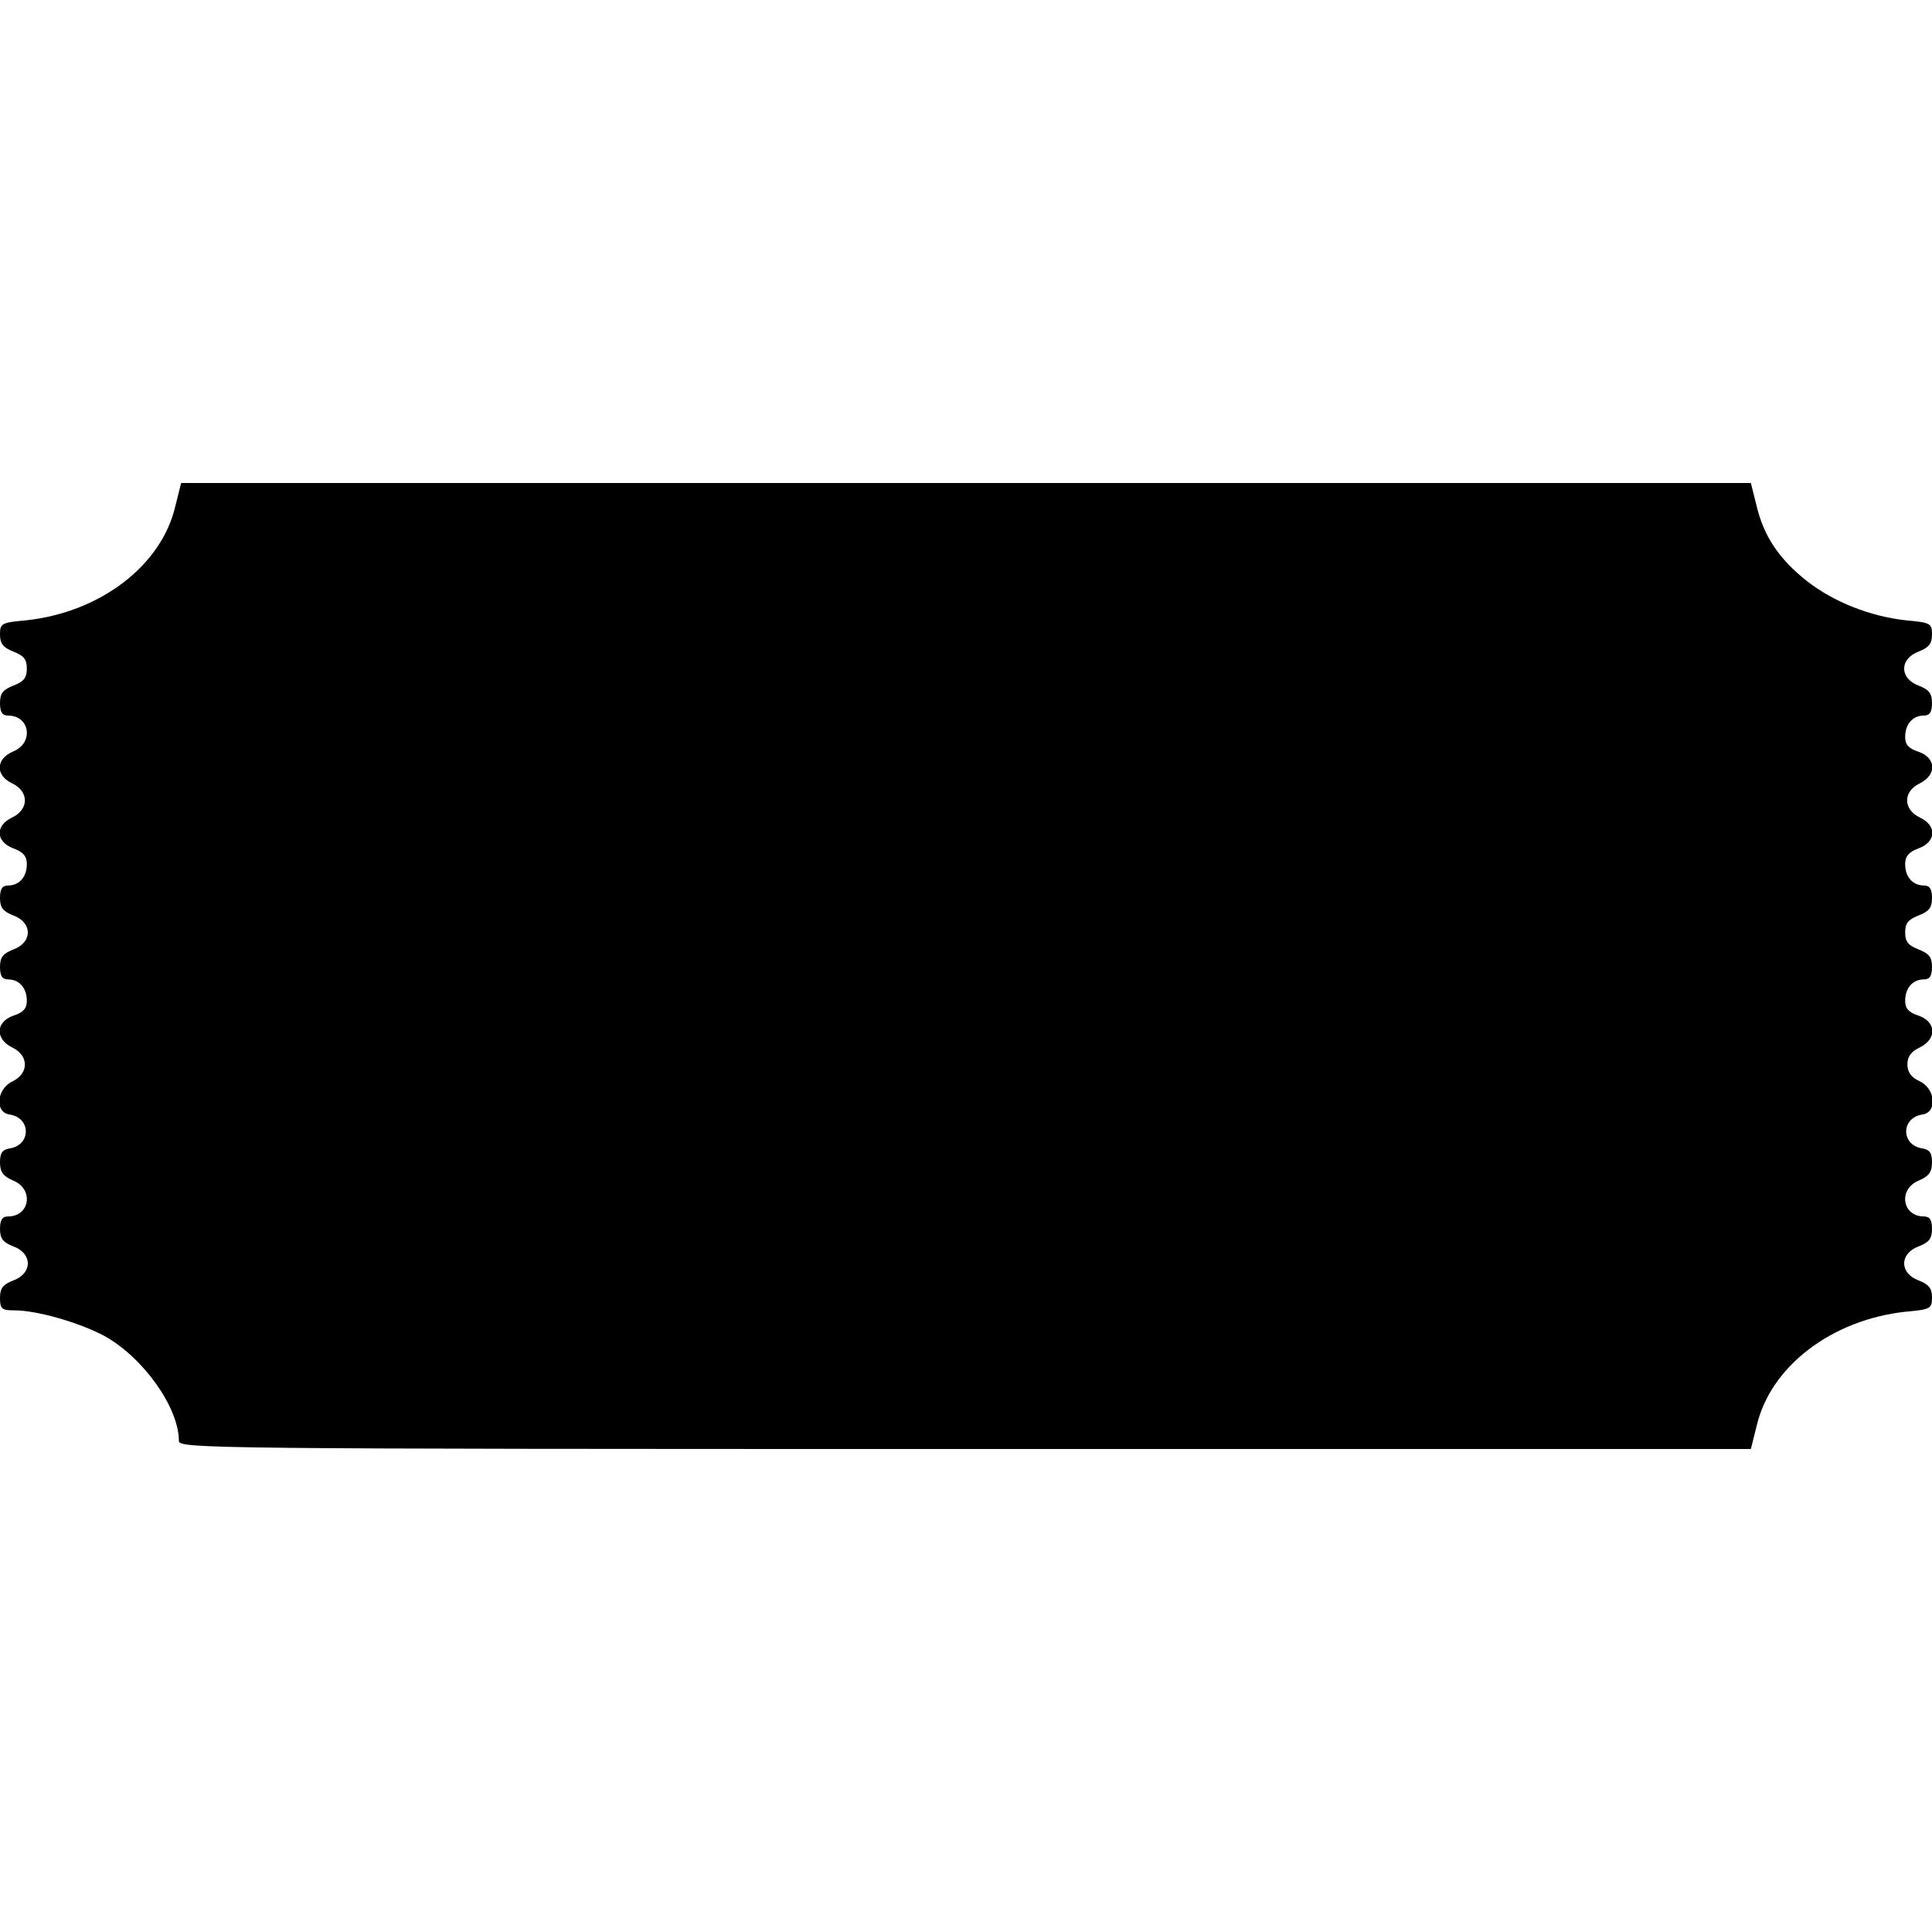
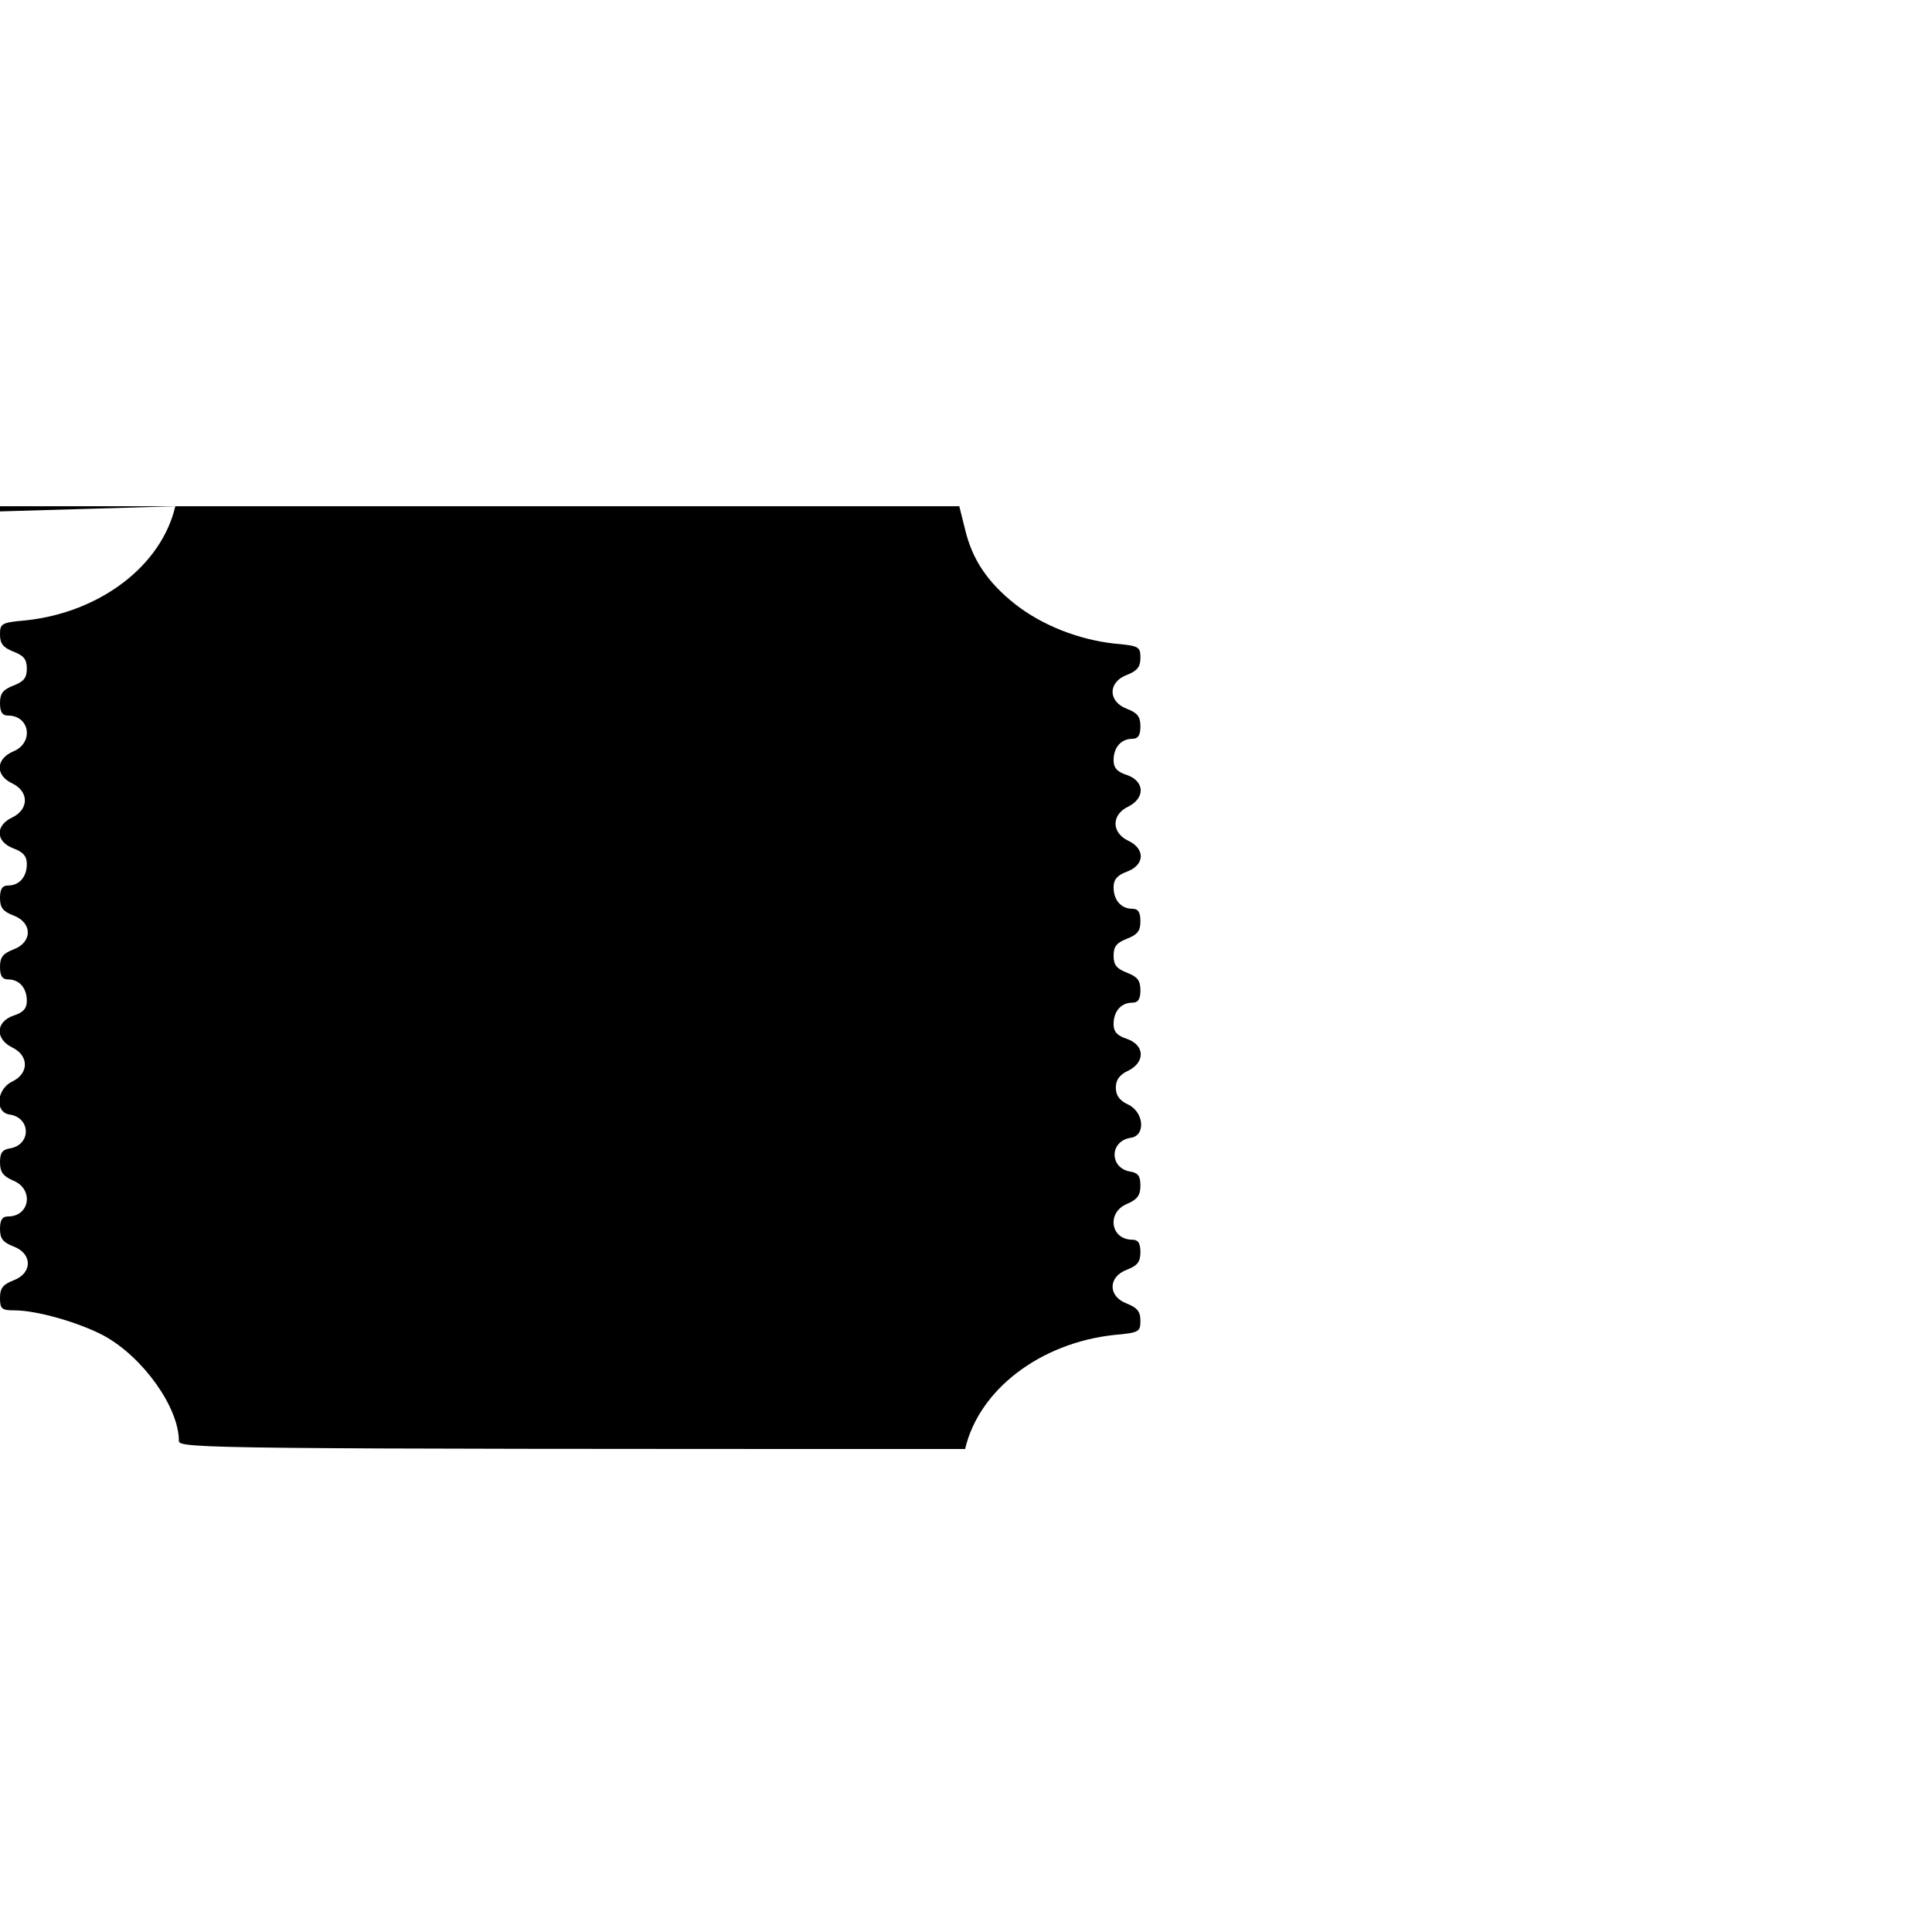
<svg xmlns="http://www.w3.org/2000/svg" version="1.0" width="100mm" height="100mm" viewBox="0 0 432 216" preserveAspectRatio="xMidYMid meet">
  <g transform="translate(0,216) scale(0.1,-0.1)" fill="#000000" stroke="none">
-     <path d="M392 2108 c-31 -133 -168 -237 -333 -255 -56 -5 -59 -7 -59 -32 0 -20 7 -29 30 -38 23 -9 30 -17 30 -38 0 -21 -7 -29 -30 -38 -23 -9 -30 -17 -30 -39 0 -20 5 -28 18 -28 49 0 58 -61 12 -80 -40 -17 -41 -54 -2 -72 37 -18 37 -58 -1 -76 -38 -18 -37 -54 3 -69 22 -8 30 -18 30 -35 0 -29 -17 -48 -42 -48 -13 0 -18 -8 -18 -28 0 -22 7 -30 30 -39 43 -16 43 -60 0 -76 -23 -9 -30 -17 -30 -39 0 -20 5 -28 18 -28 25 0 42 -19 42 -48 0 -17 -8 -26 -30 -33 -40 -14 -41 -52 -3 -71 38 -18 38 -58 1 -76 -36 -17 -40 -69 -7 -74 49 -7 49 -69 0 -76 -16 -3 -21 -10 -21 -31 0 -22 7 -31 30 -41 46 -19 37 -80 -12 -80 -13 0 -18 -8 -18 -28 0 -22 7 -30 30 -39 43 -16 43 -60 0 -76 -23 -9 -30 -17 -30 -39 0 -25 4 -28 33 -28 49 0 144 -27 200 -57 87 -48 167 -160 167 -235 0 -17 64 -18 1758 -18 l1757 0 13 52 c31 133 168 237 333 255 56 5 59 7 59 32 0 20 -7 29 -30 38 -43 16 -43 60 0 76 23 9 30 17 30 39 0 20 -5 28 -18 28 -49 0 -58 61 -12 80 23 10 30 19 30 41 0 21 -5 28 -21 31 -49 7 -49 69 0 76 33 5 29 57 -6 74 -20 9 -28 21 -28 38 0 17 8 29 28 38 38 19 37 57 -3 71 -22 7 -30 16 -30 33 0 29 17 48 42 48 13 0 18 8 18 28 0 22 -7 30 -30 39 -23 9 -30 17 -30 38 0 21 7 29 30 38 23 9 30 17 30 39 0 20 -5 28 -18 28 -25 0 -42 19 -42 48 0 17 8 27 30 35 40 15 41 51 3 69 -38 18 -38 58 -1 76 39 19 38 57 -2 71 -22 7 -30 16 -30 33 0 29 17 48 42 48 13 0 18 8 18 28 0 22 -7 30 -30 39 -43 16 -43 60 0 76 23 9 30 18 30 38 0 25 -3 27 -59 32 -80 9 -161 41 -221 88 -62 49 -96 100 -112 167 l-13 52 -1755 0 -1755 0 -13 -52z" />
+     <path d="M392 2108 c-31 -133 -168 -237 -333 -255 -56 -5 -59 -7 -59 -32 0 -20 7 -29 30 -38 23 -9 30 -17 30 -38 0 -21 -7 -29 -30 -38 -23 -9 -30 -17 -30 -39 0 -20 5 -28 18 -28 49 0 58 -61 12 -80 -40 -17 -41 -54 -2 -72 37 -18 37 -58 -1 -76 -38 -18 -37 -54 3 -69 22 -8 30 -18 30 -35 0 -29 -17 -48 -42 -48 -13 0 -18 -8 -18 -28 0 -22 7 -30 30 -39 43 -16 43 -60 0 -76 -23 -9 -30 -17 -30 -39 0 -20 5 -28 18 -28 25 0 42 -19 42 -48 0 -17 -8 -26 -30 -33 -40 -14 -41 -52 -3 -71 38 -18 38 -58 1 -76 -36 -17 -40 -69 -7 -74 49 -7 49 -69 0 -76 -16 -3 -21 -10 -21 -31 0 -22 7 -31 30 -41 46 -19 37 -80 -12 -80 -13 0 -18 -8 -18 -28 0 -22 7 -30 30 -39 43 -16 43 -60 0 -76 -23 -9 -30 -17 -30 -39 0 -25 4 -28 33 -28 49 0 144 -27 200 -57 87 -48 167 -160 167 -235 0 -17 64 -18 1758 -18 c31 133 168 237 333 255 56 5 59 7 59 32 0 20 -7 29 -30 38 -43 16 -43 60 0 76 23 9 30 17 30 39 0 20 -5 28 -18 28 -49 0 -58 61 -12 80 23 10 30 19 30 41 0 21 -5 28 -21 31 -49 7 -49 69 0 76 33 5 29 57 -6 74 -20 9 -28 21 -28 38 0 17 8 29 28 38 38 19 37 57 -3 71 -22 7 -30 16 -30 33 0 29 17 48 42 48 13 0 18 8 18 28 0 22 -7 30 -30 39 -23 9 -30 17 -30 38 0 21 7 29 30 38 23 9 30 17 30 39 0 20 -5 28 -18 28 -25 0 -42 19 -42 48 0 17 8 27 30 35 40 15 41 51 3 69 -38 18 -38 58 -1 76 39 19 38 57 -2 71 -22 7 -30 16 -30 33 0 29 17 48 42 48 13 0 18 8 18 28 0 22 -7 30 -30 39 -43 16 -43 60 0 76 23 9 30 18 30 38 0 25 -3 27 -59 32 -80 9 -161 41 -221 88 -62 49 -96 100 -112 167 l-13 52 -1755 0 -1755 0 -13 -52z" />
  </g>
</svg>